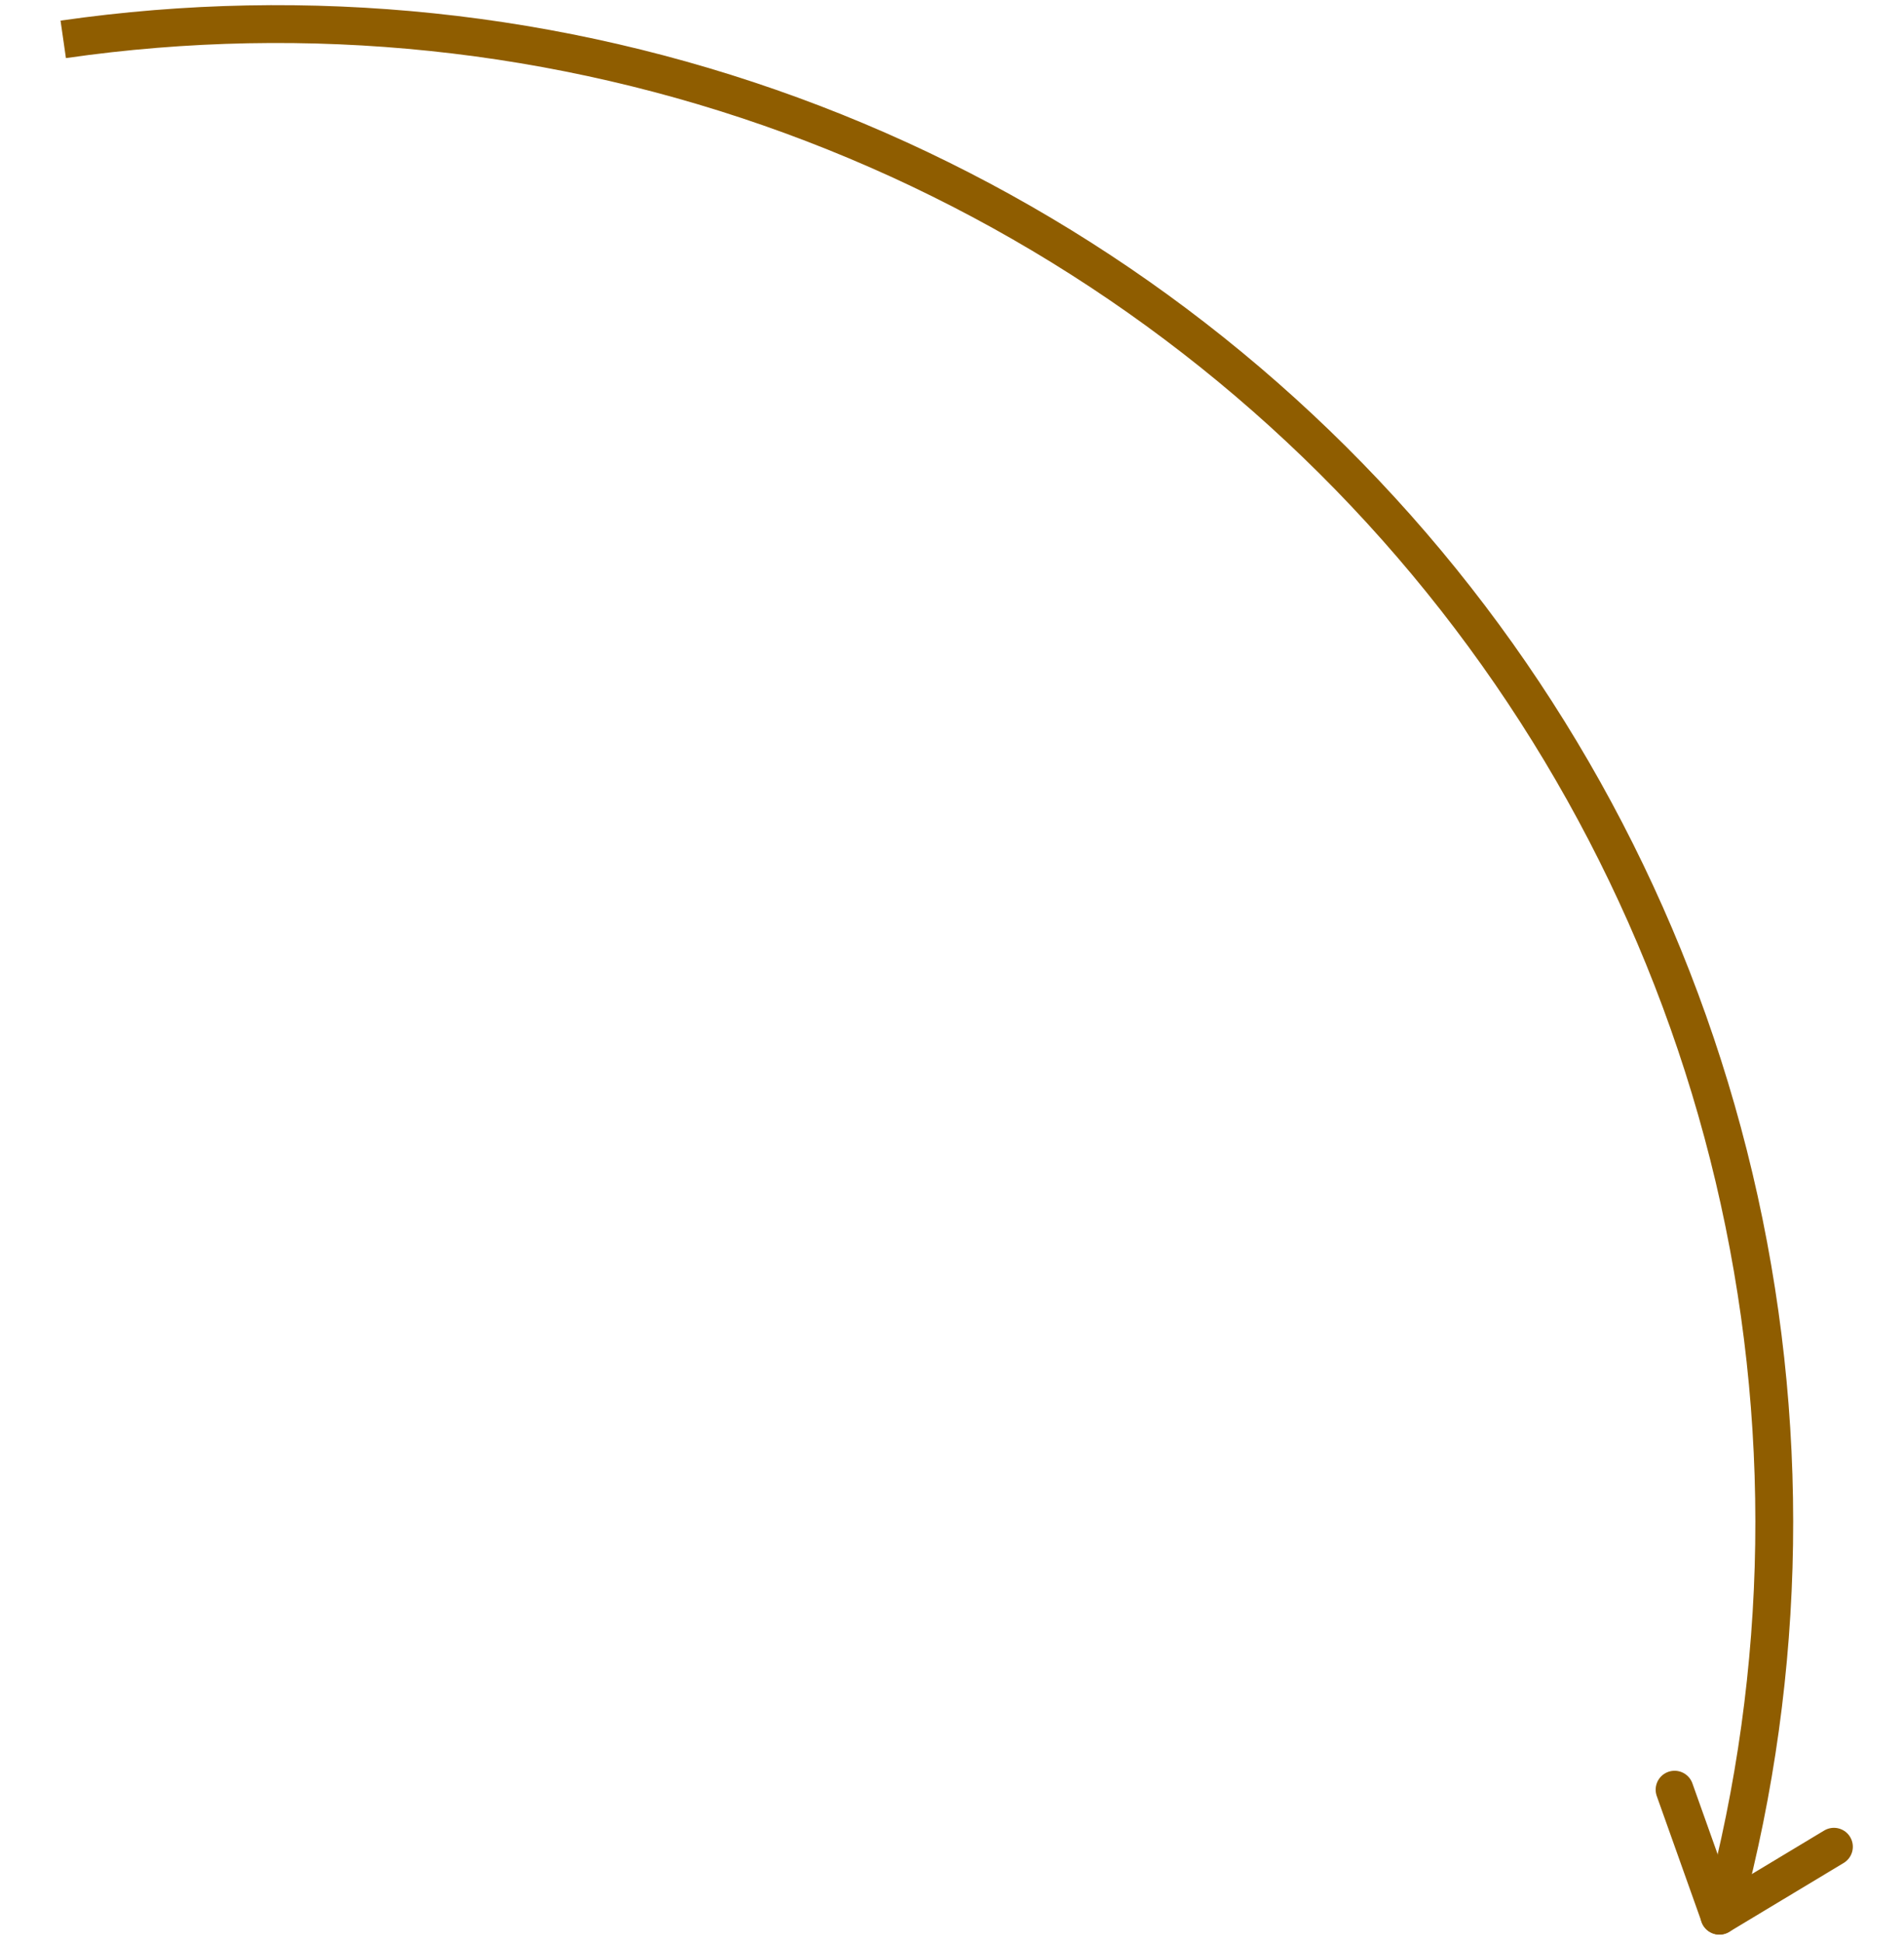
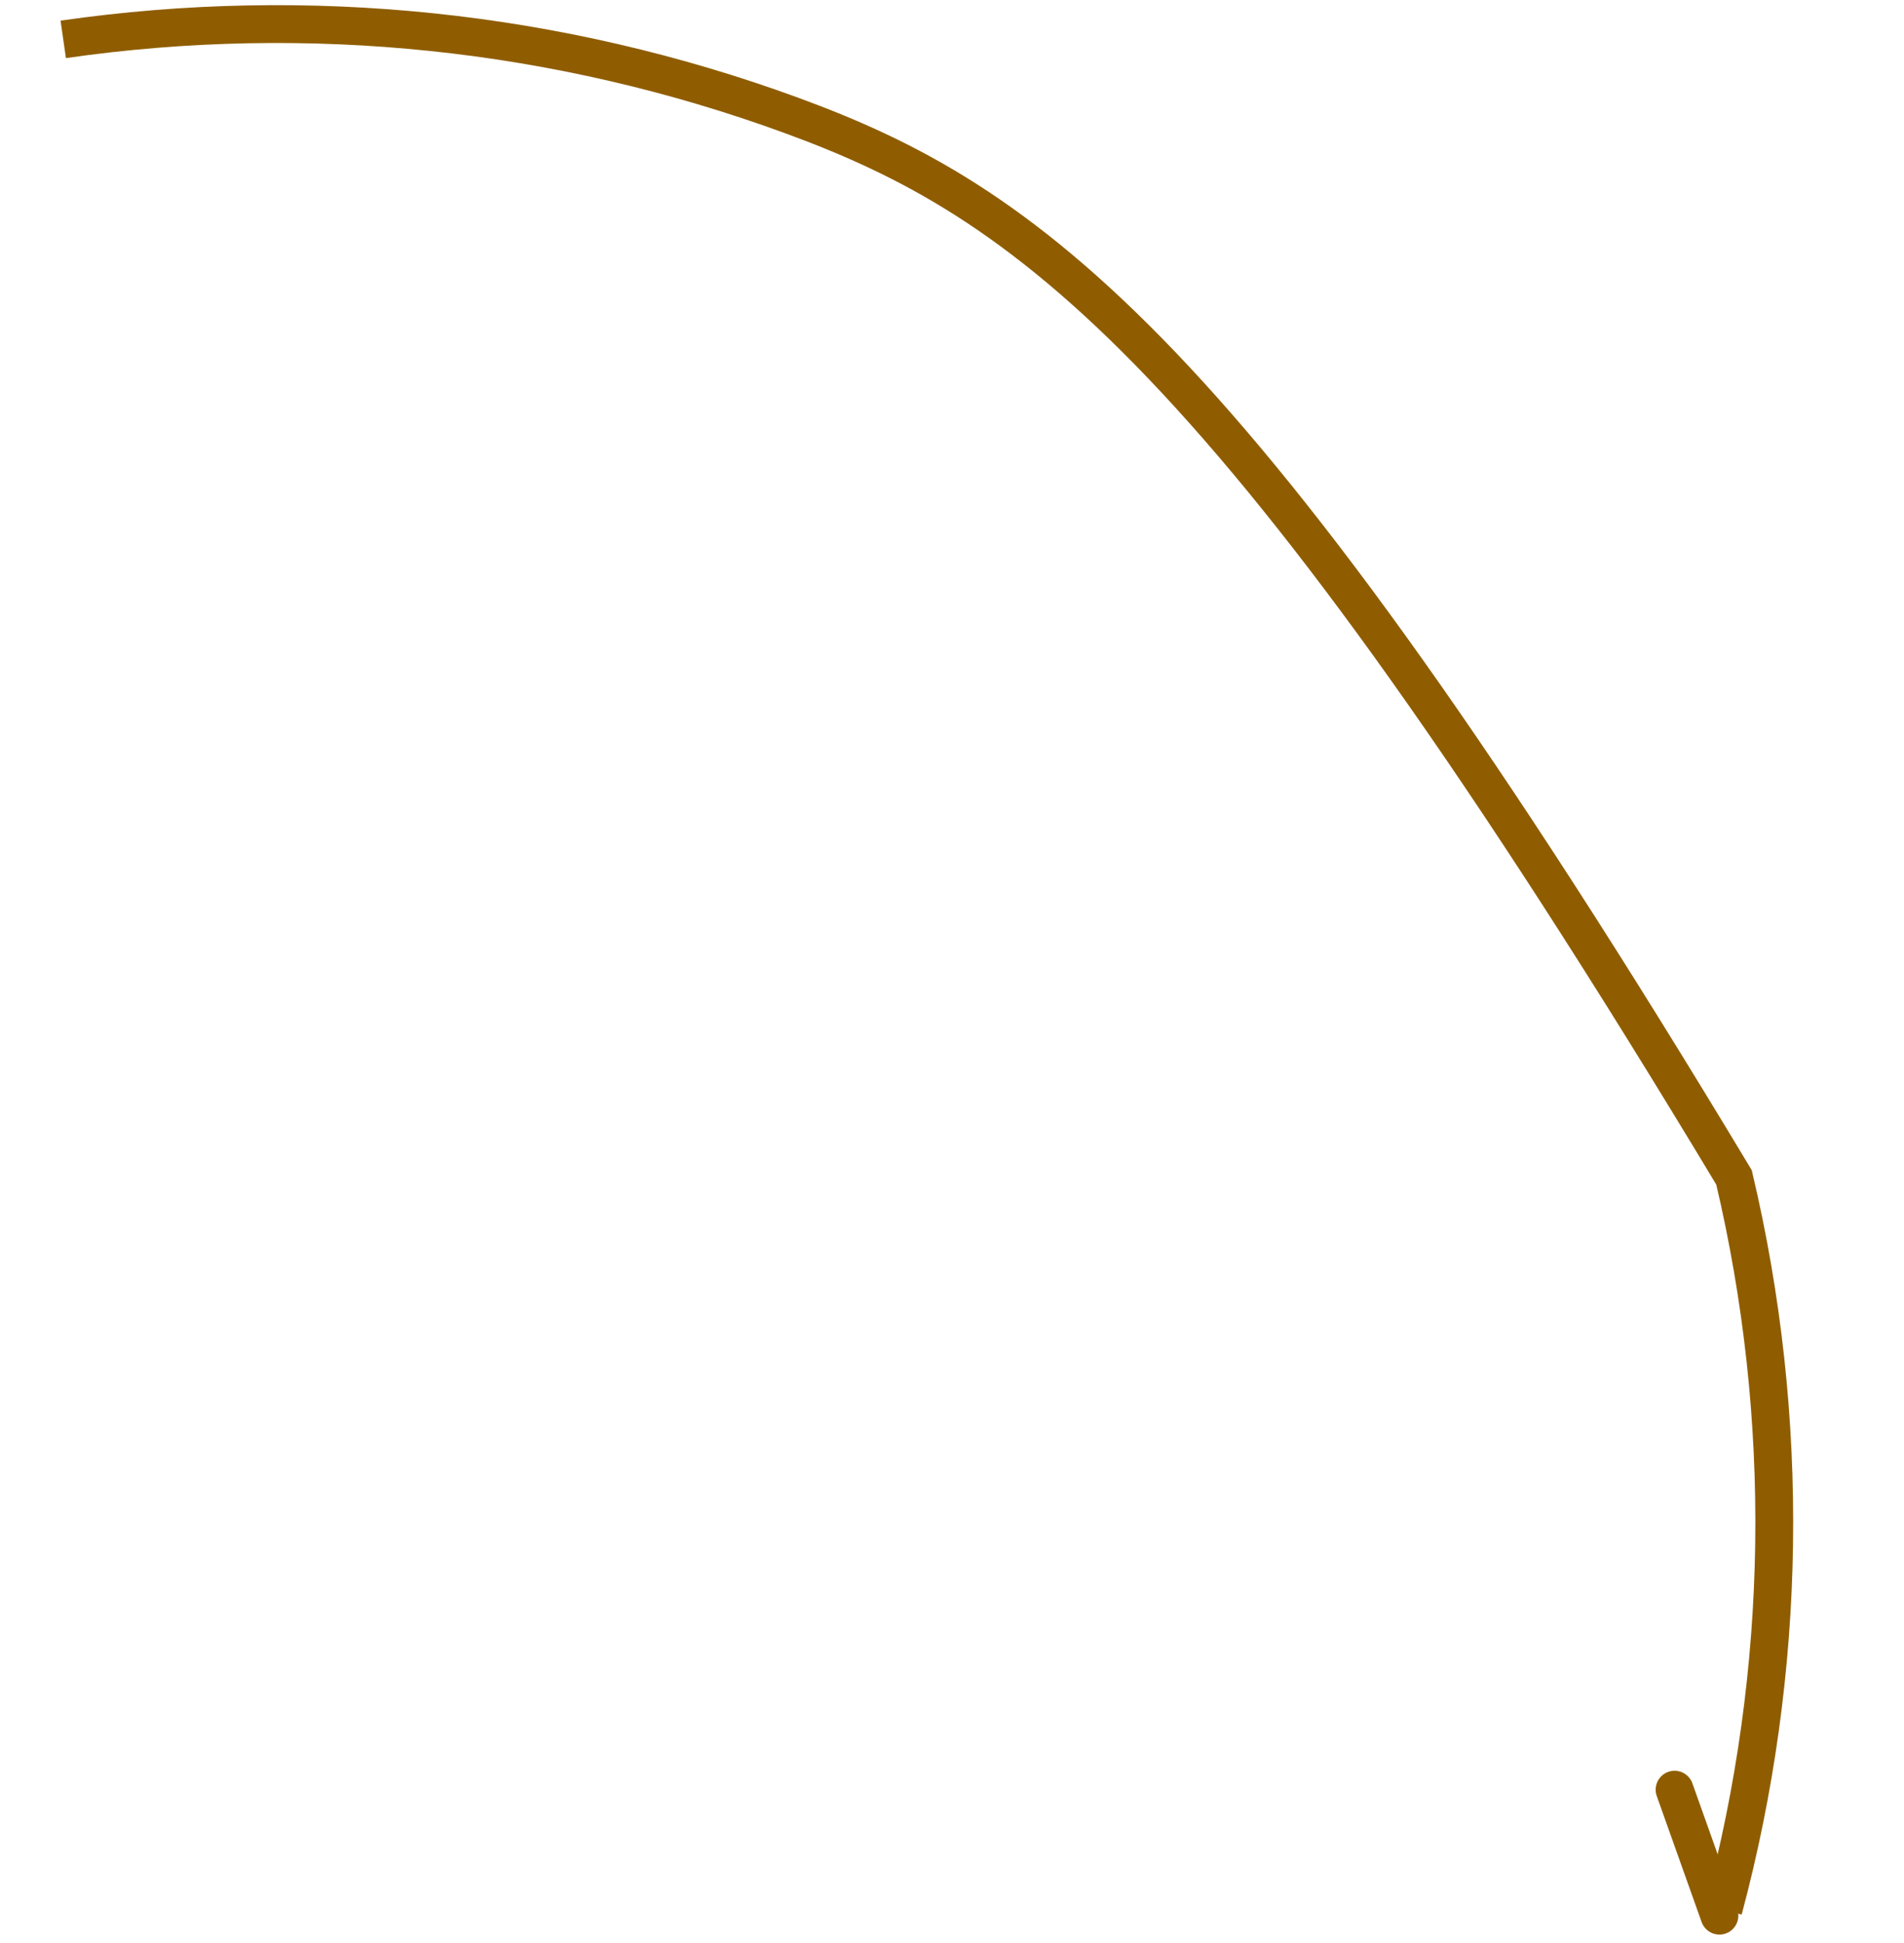
<svg xmlns="http://www.w3.org/2000/svg" width="151" height="154" viewBox="0 0 151 154" fill="none">
-   <path d="M136.677 151.381C141.755 132.399 142.044 112.453 137.519 93.331C132.994 74.21 123.795 56.509 110.748 41.816C97.7 27.124 81.21 15.897 62.758 9.144C44.305 2.39 24.465 0.32 5.015 3.12" stroke="#8F5D00" stroke-width="3" />
+   <path d="M136.677 151.381C141.755 132.399 142.044 112.453 137.519 93.331C97.7 27.124 81.21 15.897 62.758 9.144C44.305 2.39 24.465 0.32 5.015 3.12" stroke="#8F5D00" stroke-width="3" />
  <path d="M136.362 151.853L132.805 141.867" stroke="#8F5D00" stroke-width="3" stroke-linecap="round" />
-   <path d="M136.358 151.855L145.442 146.39" stroke="#8F5D00" stroke-width="3" stroke-linecap="round" />
</svg>